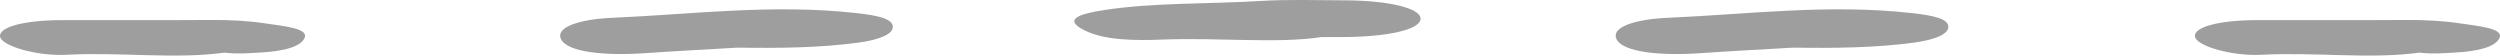
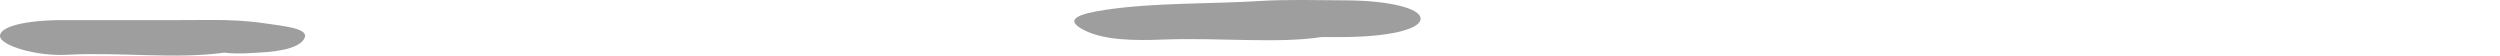
<svg xmlns="http://www.w3.org/2000/svg" width="90" height="2" viewBox="0 0 90 2" fill="none">
  <path d="M47.577 1.334C45.984 1.577 43.896 1.346 41.845 1.425C40.81 1.465 39.743 1.448 39.034 1.088C38.282 0.707 38.79 0.504 39.81 0.352C41.576 0.09 43.521 0.148 45.372 0.035C46.352 -0.025 47.389 0.009 48.4 0.012C50.015 0.016 51.171 0.304 51.141 0.686C51.112 1.066 49.956 1.331 48.314 1.334C48.211 1.334 48.108 1.334 47.577 1.334Z" fill="#9E9E9E" />
-   <path d="M26.55 1.715C25.459 1.78 24.36 1.834 23.276 1.911C21.703 2.023 20.457 1.861 20.211 1.437C19.949 0.984 20.856 0.691 22.052 0.64C24.955 0.514 27.82 0.136 30.831 0.471C31.615 0.558 32.106 0.675 32.14 0.937C32.177 1.222 31.676 1.428 30.911 1.533C29.525 1.722 28.043 1.737 26.55 1.715Z" fill="#9E9E9E" />
-   <path d="M64.549 1.715C63.458 1.78 62.359 1.834 61.275 1.911C59.702 2.023 58.456 1.861 58.21 1.437C57.948 0.984 58.855 0.691 60.051 0.64C62.954 0.514 65.819 0.136 68.83 0.471C69.614 0.558 70.105 0.675 70.139 0.937C70.176 1.222 69.675 1.428 68.91 1.533C67.524 1.722 66.042 1.737 64.549 1.715Z" fill="#9E9E9E" />
  <path d="M8.079 1.895C6.311 2.138 4.345 1.87 2.399 1.972C1.293 2.029 0.033 1.64 0.001 1.31C-0.033 0.966 0.887 0.725 2.255 0.724C4.03 0.722 5.807 0.732 7.582 0.719C8.268 0.714 8.923 0.749 9.522 0.838C10.194 0.938 11.092 1.016 10.973 1.345C10.859 1.658 10.293 1.851 9.271 1.897C8.916 1.913 8.586 1.953 8.079 1.895Z" fill="#9E9E9E" />
-   <path d="M87.095 1.895C85.327 2.138 83.362 1.87 81.416 1.972C80.309 2.029 79.049 1.64 79.017 1.31C78.984 0.966 79.903 0.725 81.271 0.724C83.047 0.722 84.823 0.732 86.598 0.719C87.284 0.714 87.939 0.749 88.539 0.838C89.21 0.938 90.109 1.016 89.989 1.345C89.876 1.658 89.309 1.851 88.287 1.897C87.933 1.913 87.603 1.953 87.095 1.895Z" fill="#9E9E9E" />
</svg>